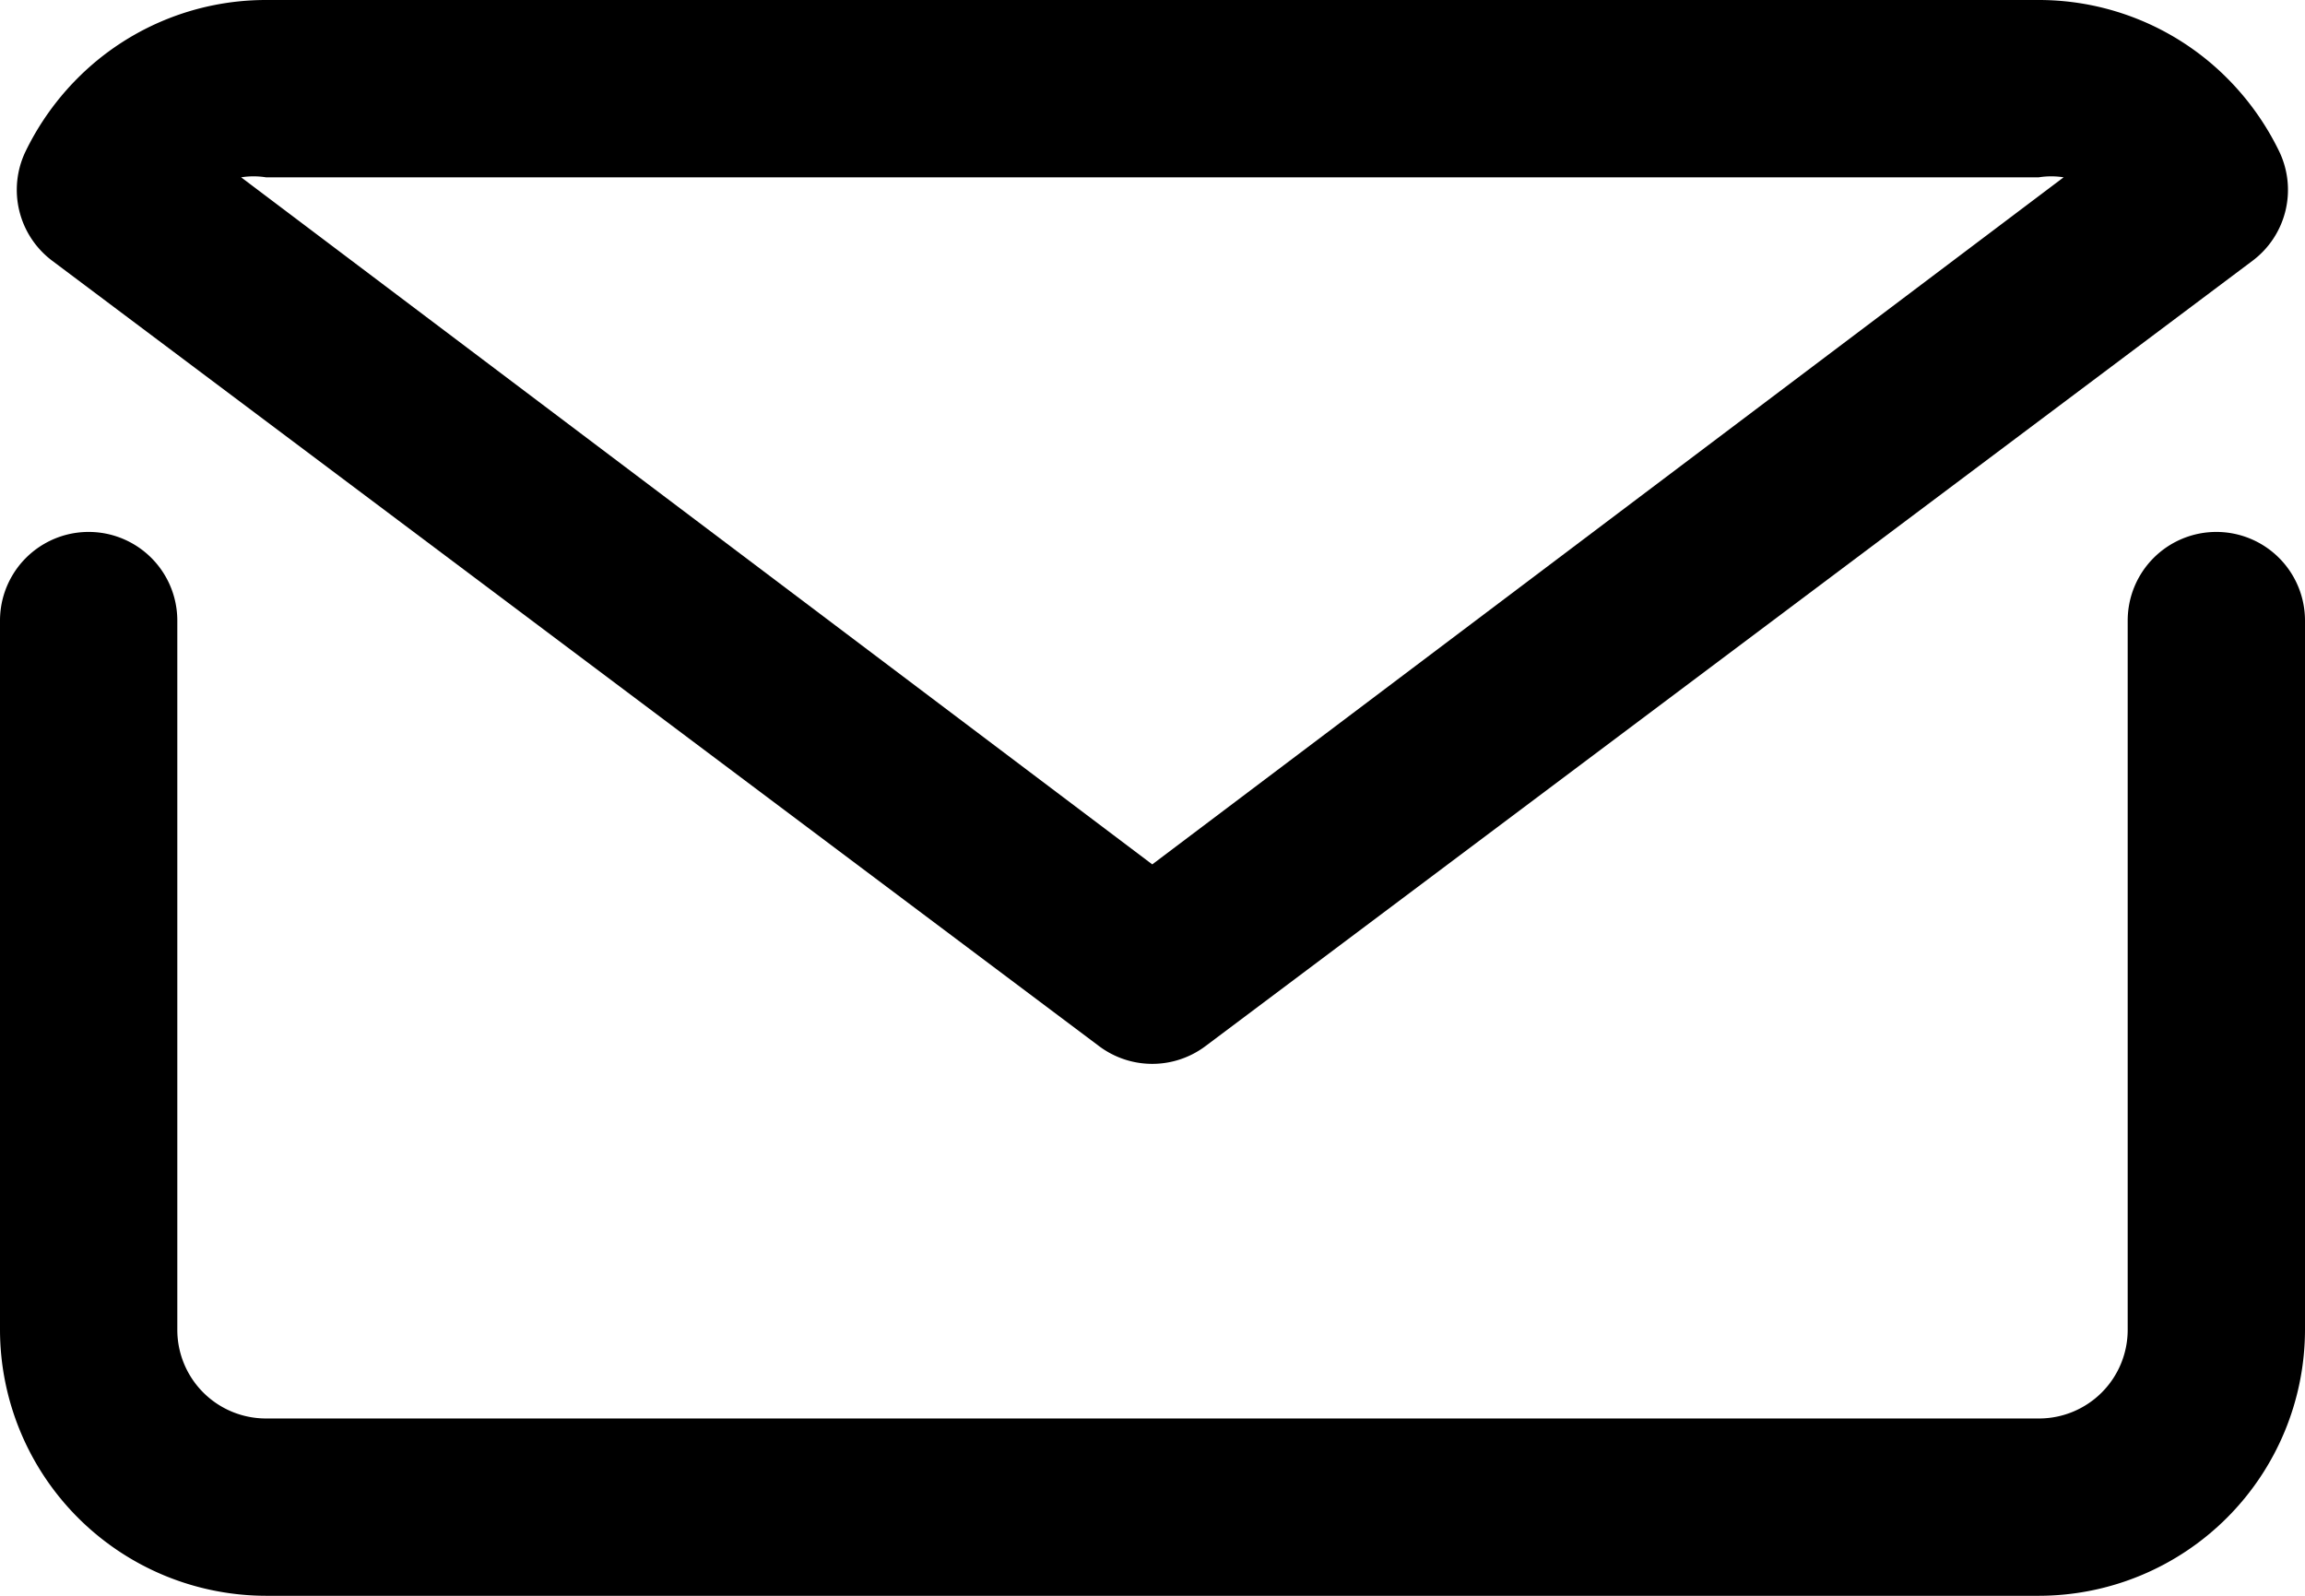
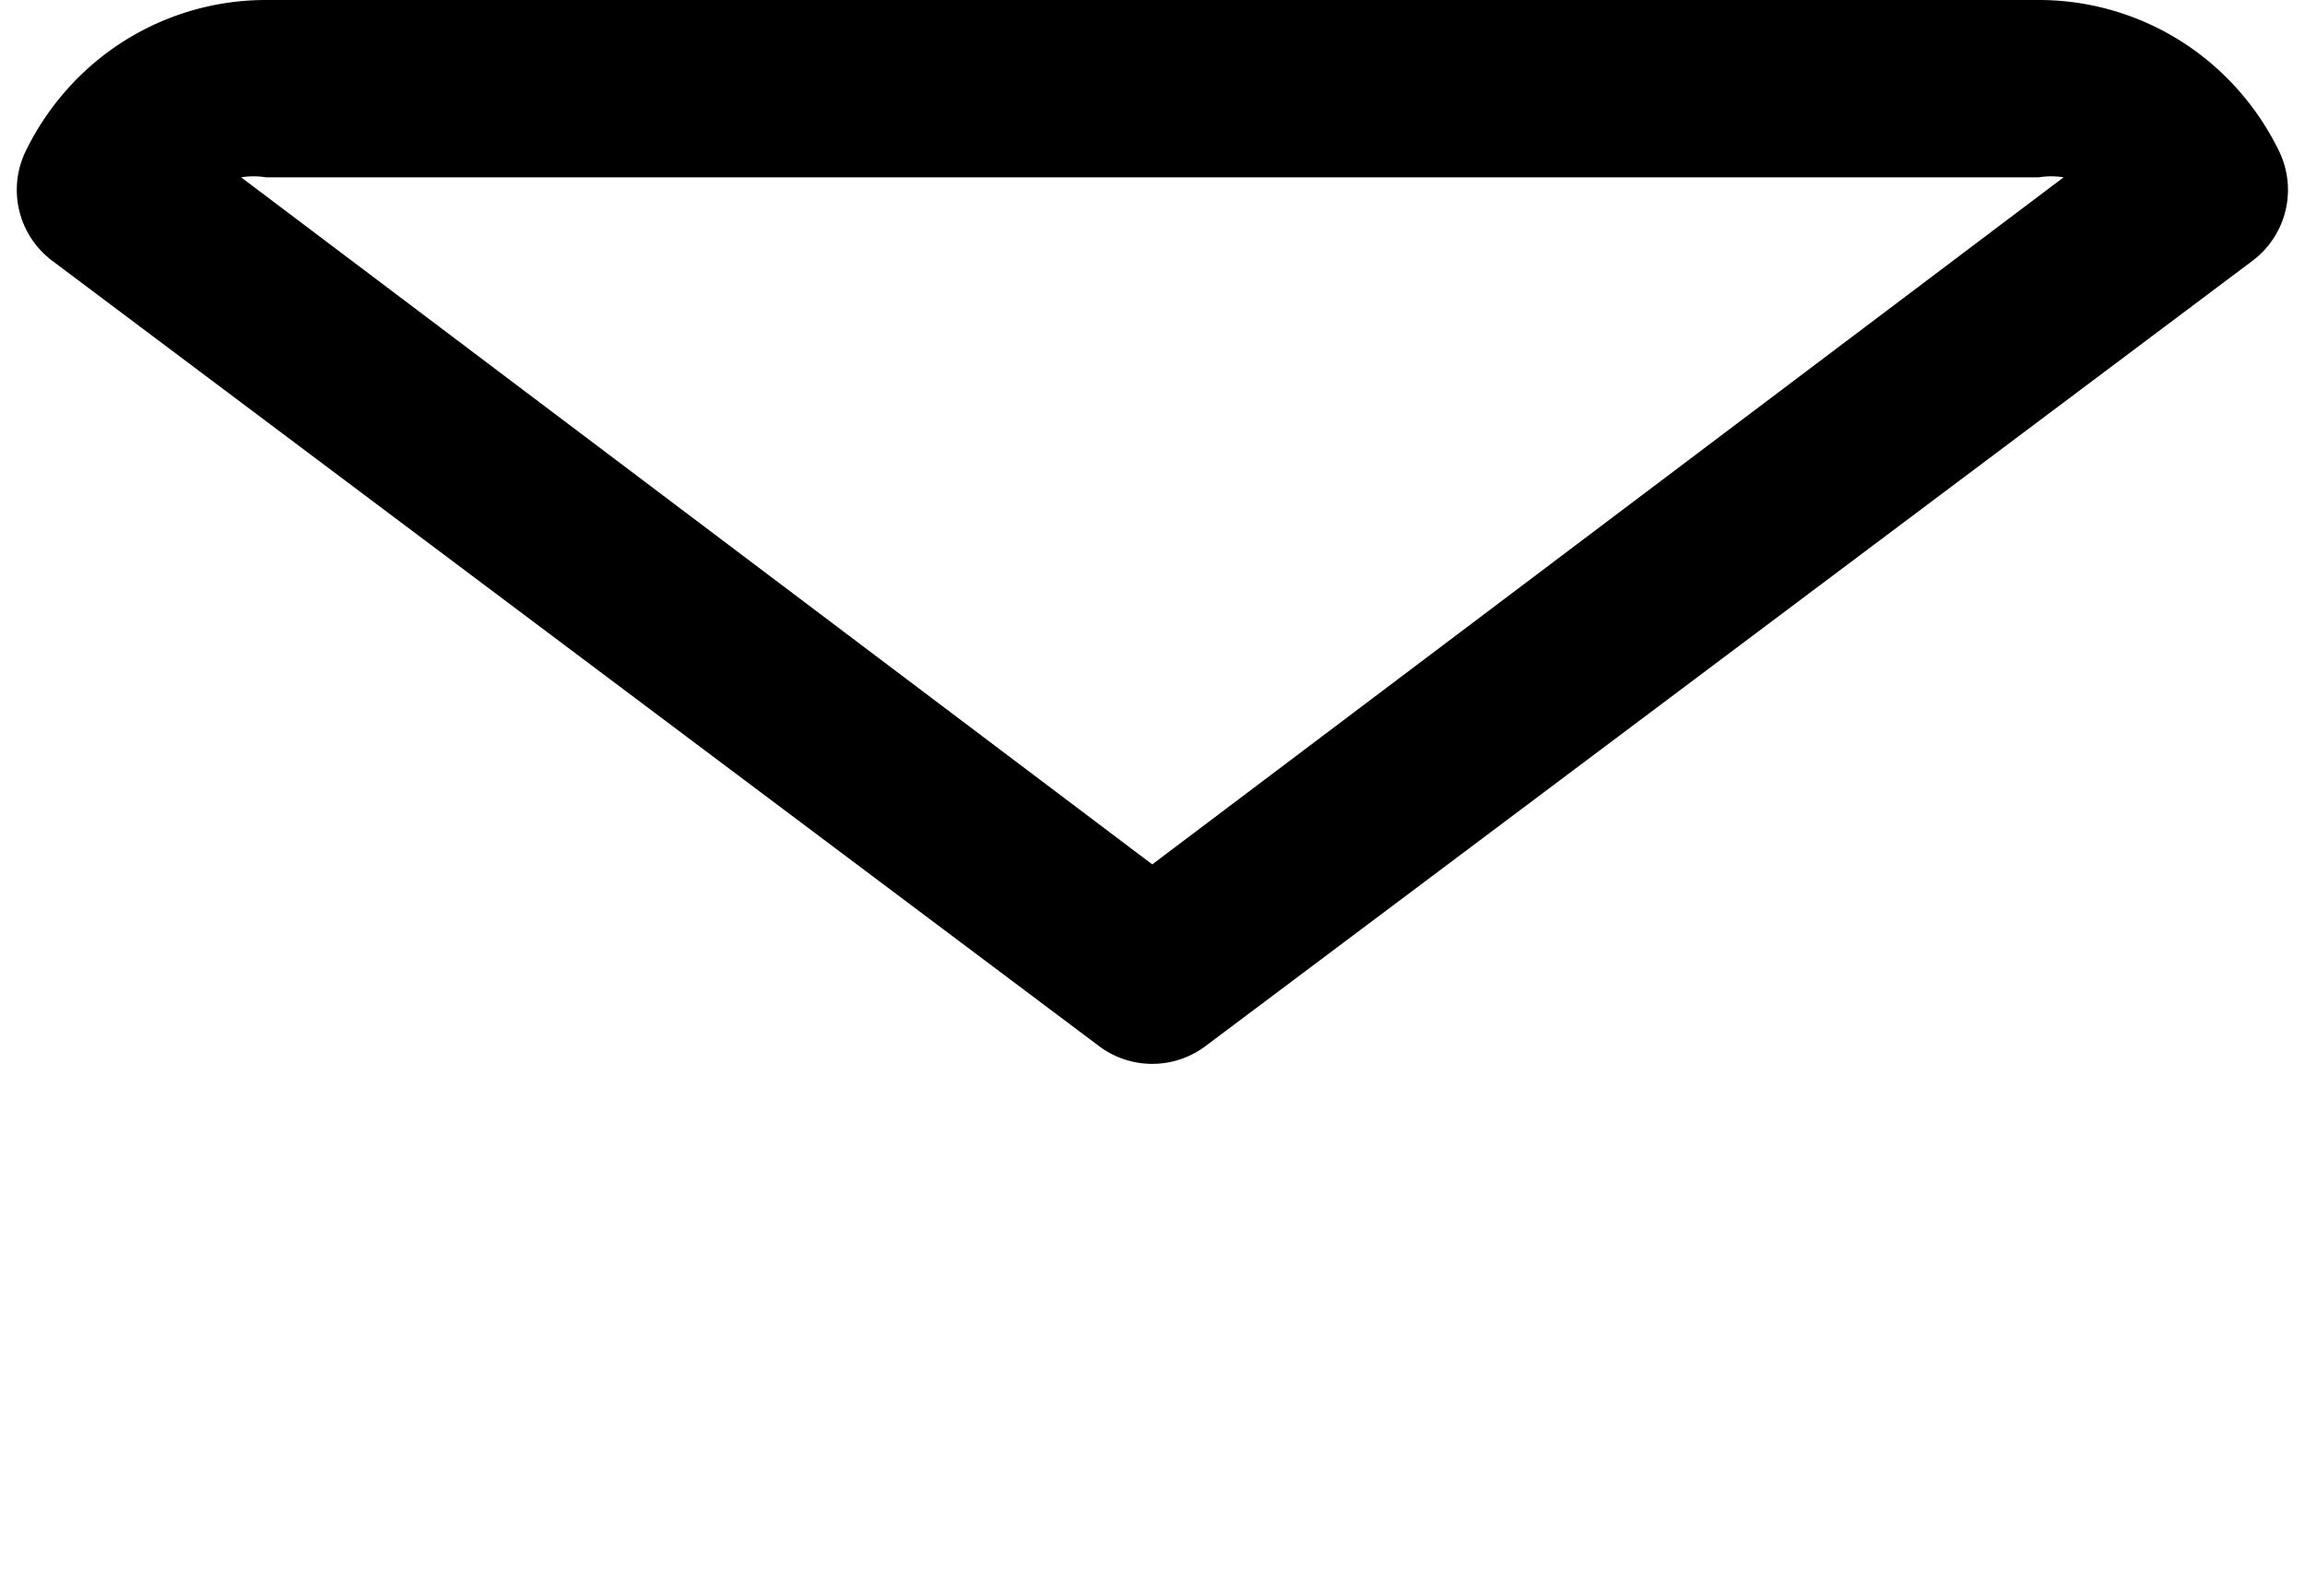
<svg xmlns="http://www.w3.org/2000/svg" width="39" height="27" viewBox="0 0 39 27">
  <g id="mail_email_e-mail_letter" data-name="mail email e-mail letter" transform="translate(-3 -7)">
-     <path id="Path_17377" data-name="Path 17377" d="M40.5,13A1.5,1.5,0,0,0,39,14.5v12A1.5,1.5,0,0,1,37.5,28H7.5A1.5,1.5,0,0,1,6,26.5v-12a1.5,1.5,0,0,0-3,0v12A4.507,4.507,0,0,0,7.5,31h30A4.507,4.507,0,0,0,42,26.5v-12A1.5,1.5,0,0,0,40.5,13Z" transform="translate(0 3)" />
    <path id="Path_17378" data-name="Path 17378" d="M21.5,24.7a1.5,1.5,0,0,0,1.8,0L41.019,11.41a1.5,1.5,0,0,0,.45-1.845,4.59,4.59,0,0,0-.885-1.245A4.5,4.5,0,0,0,37.4,7H7.4a4.5,4.5,0,0,0-3.18,1.32,4.59,4.59,0,0,0-.885,1.245,1.5,1.5,0,0,0,.45,1.845ZM7.4,10h30a1.35,1.35,0,0,1,.42,0L22.4,21.625,6.984,10a1.35,1.35,0,0,1,.42,0Z" transform="translate(0.096)" />
  </g>
</svg>